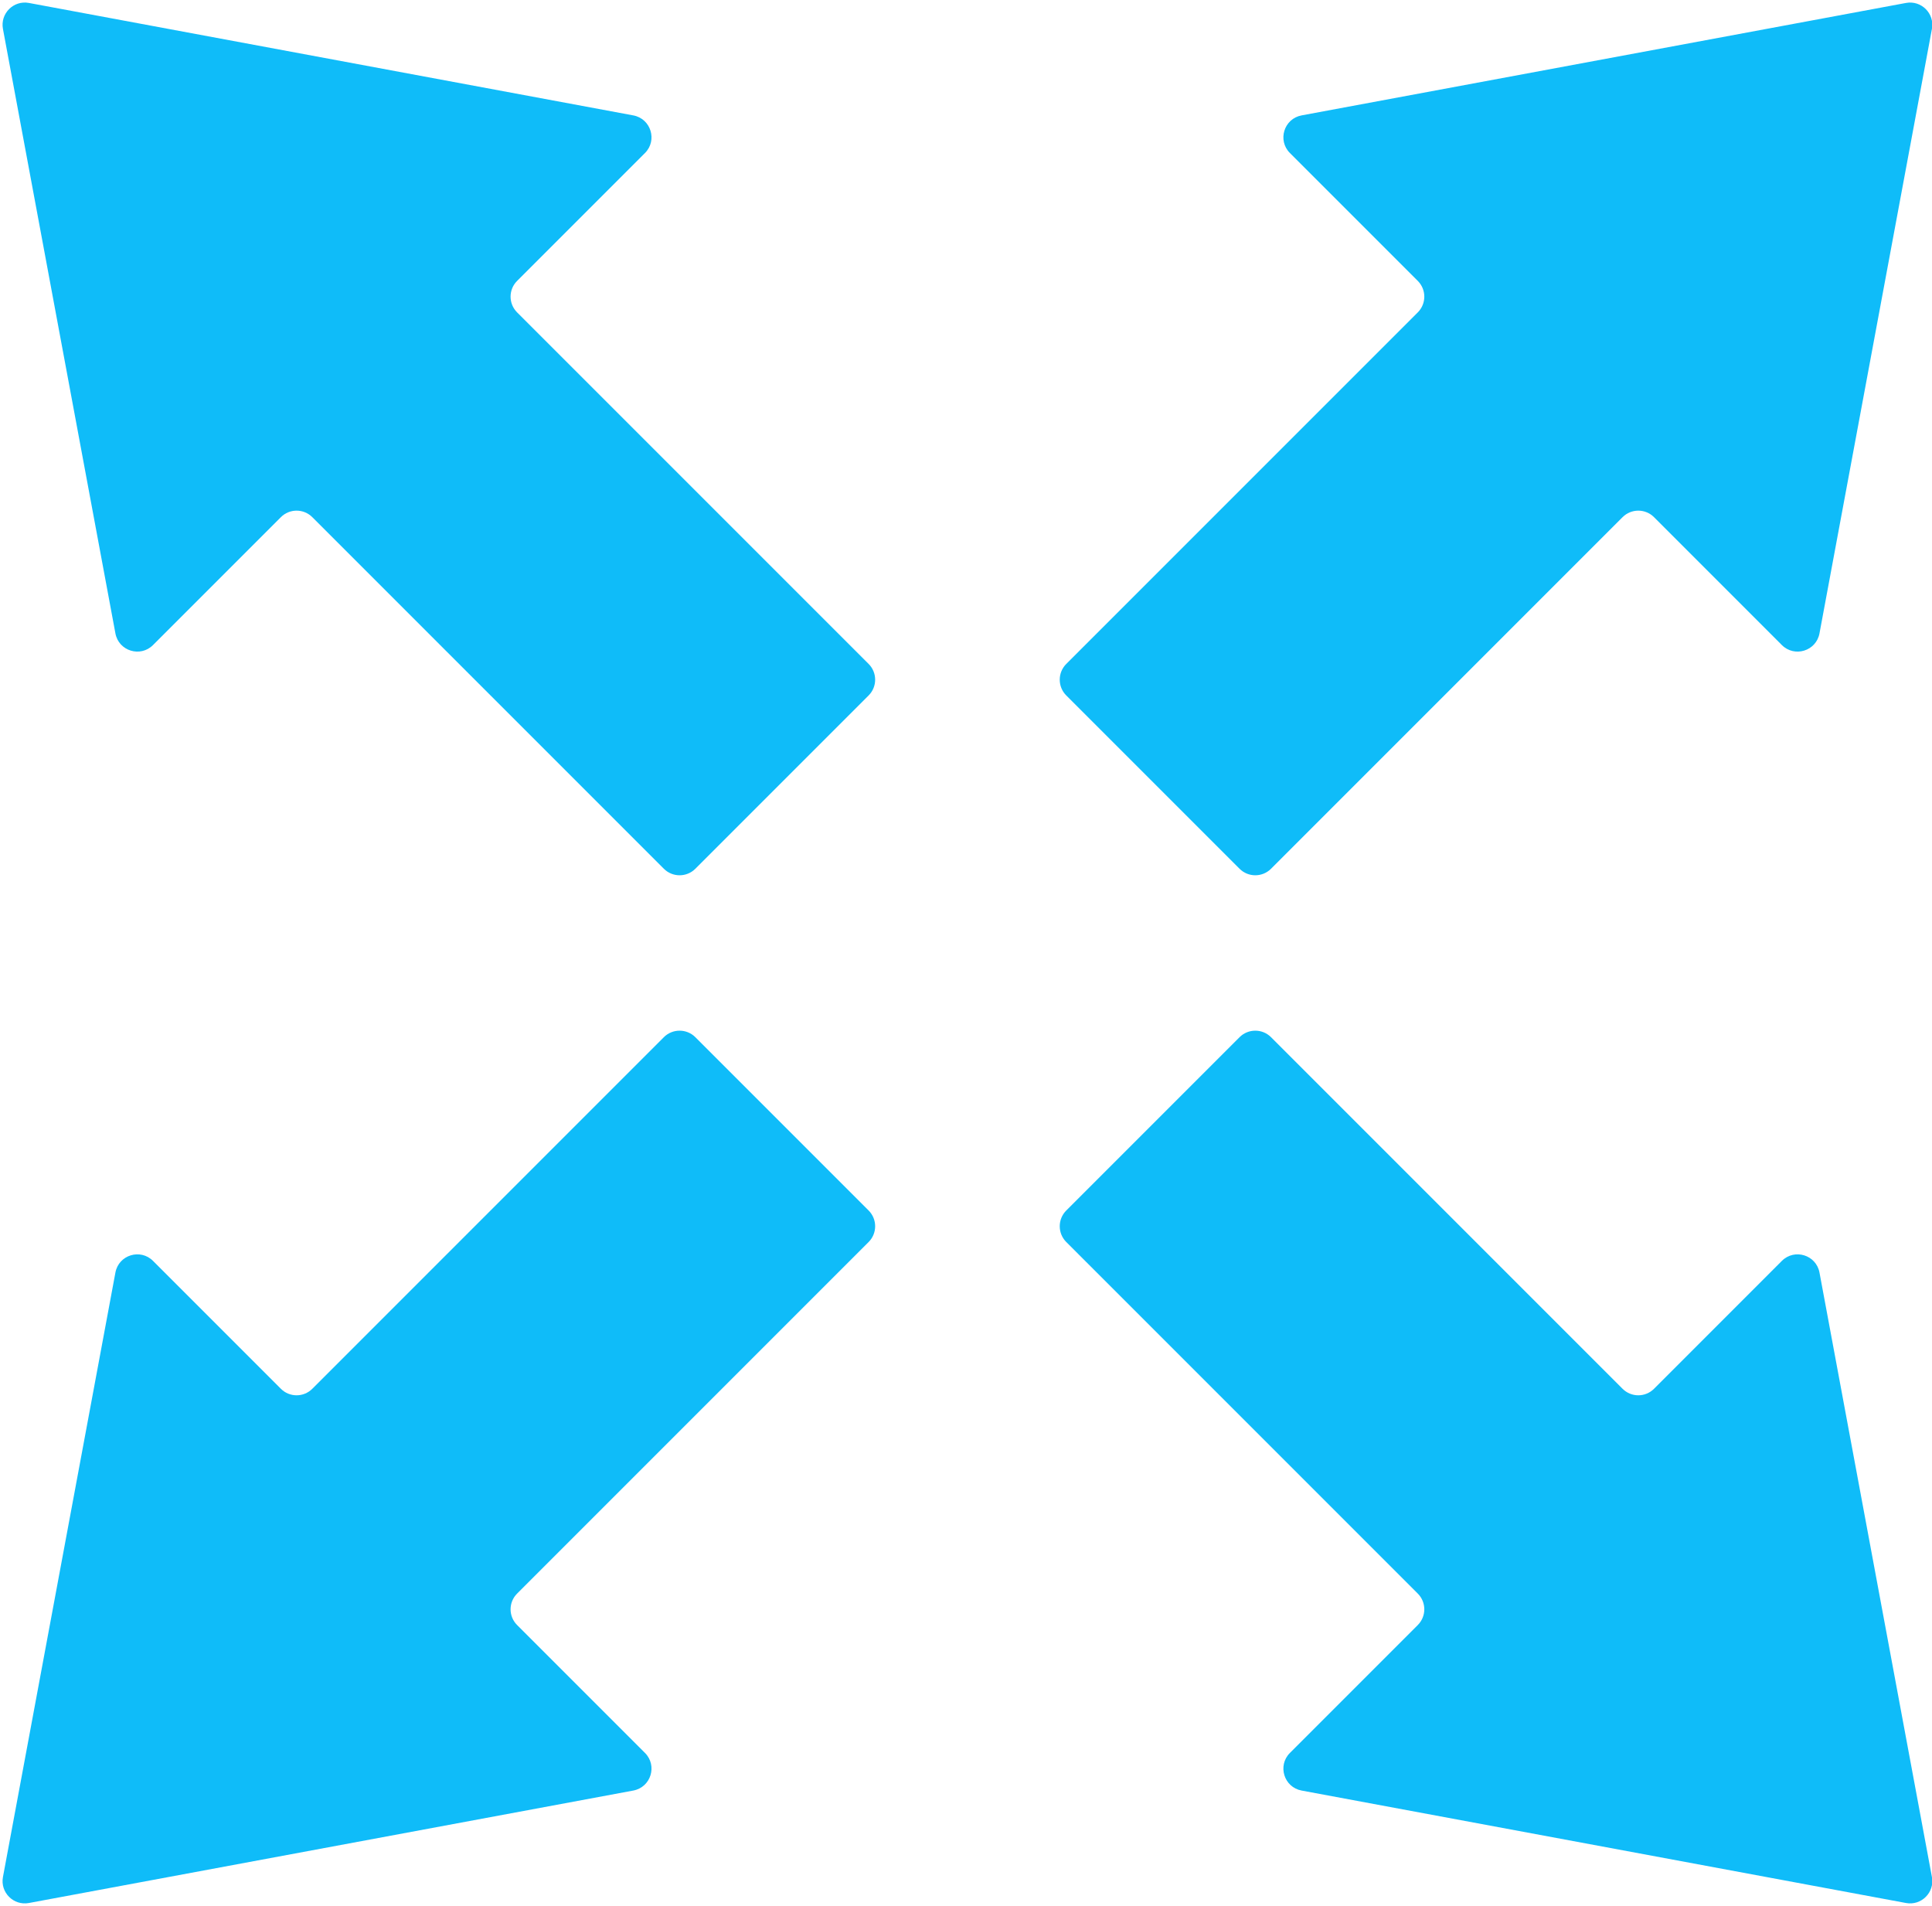
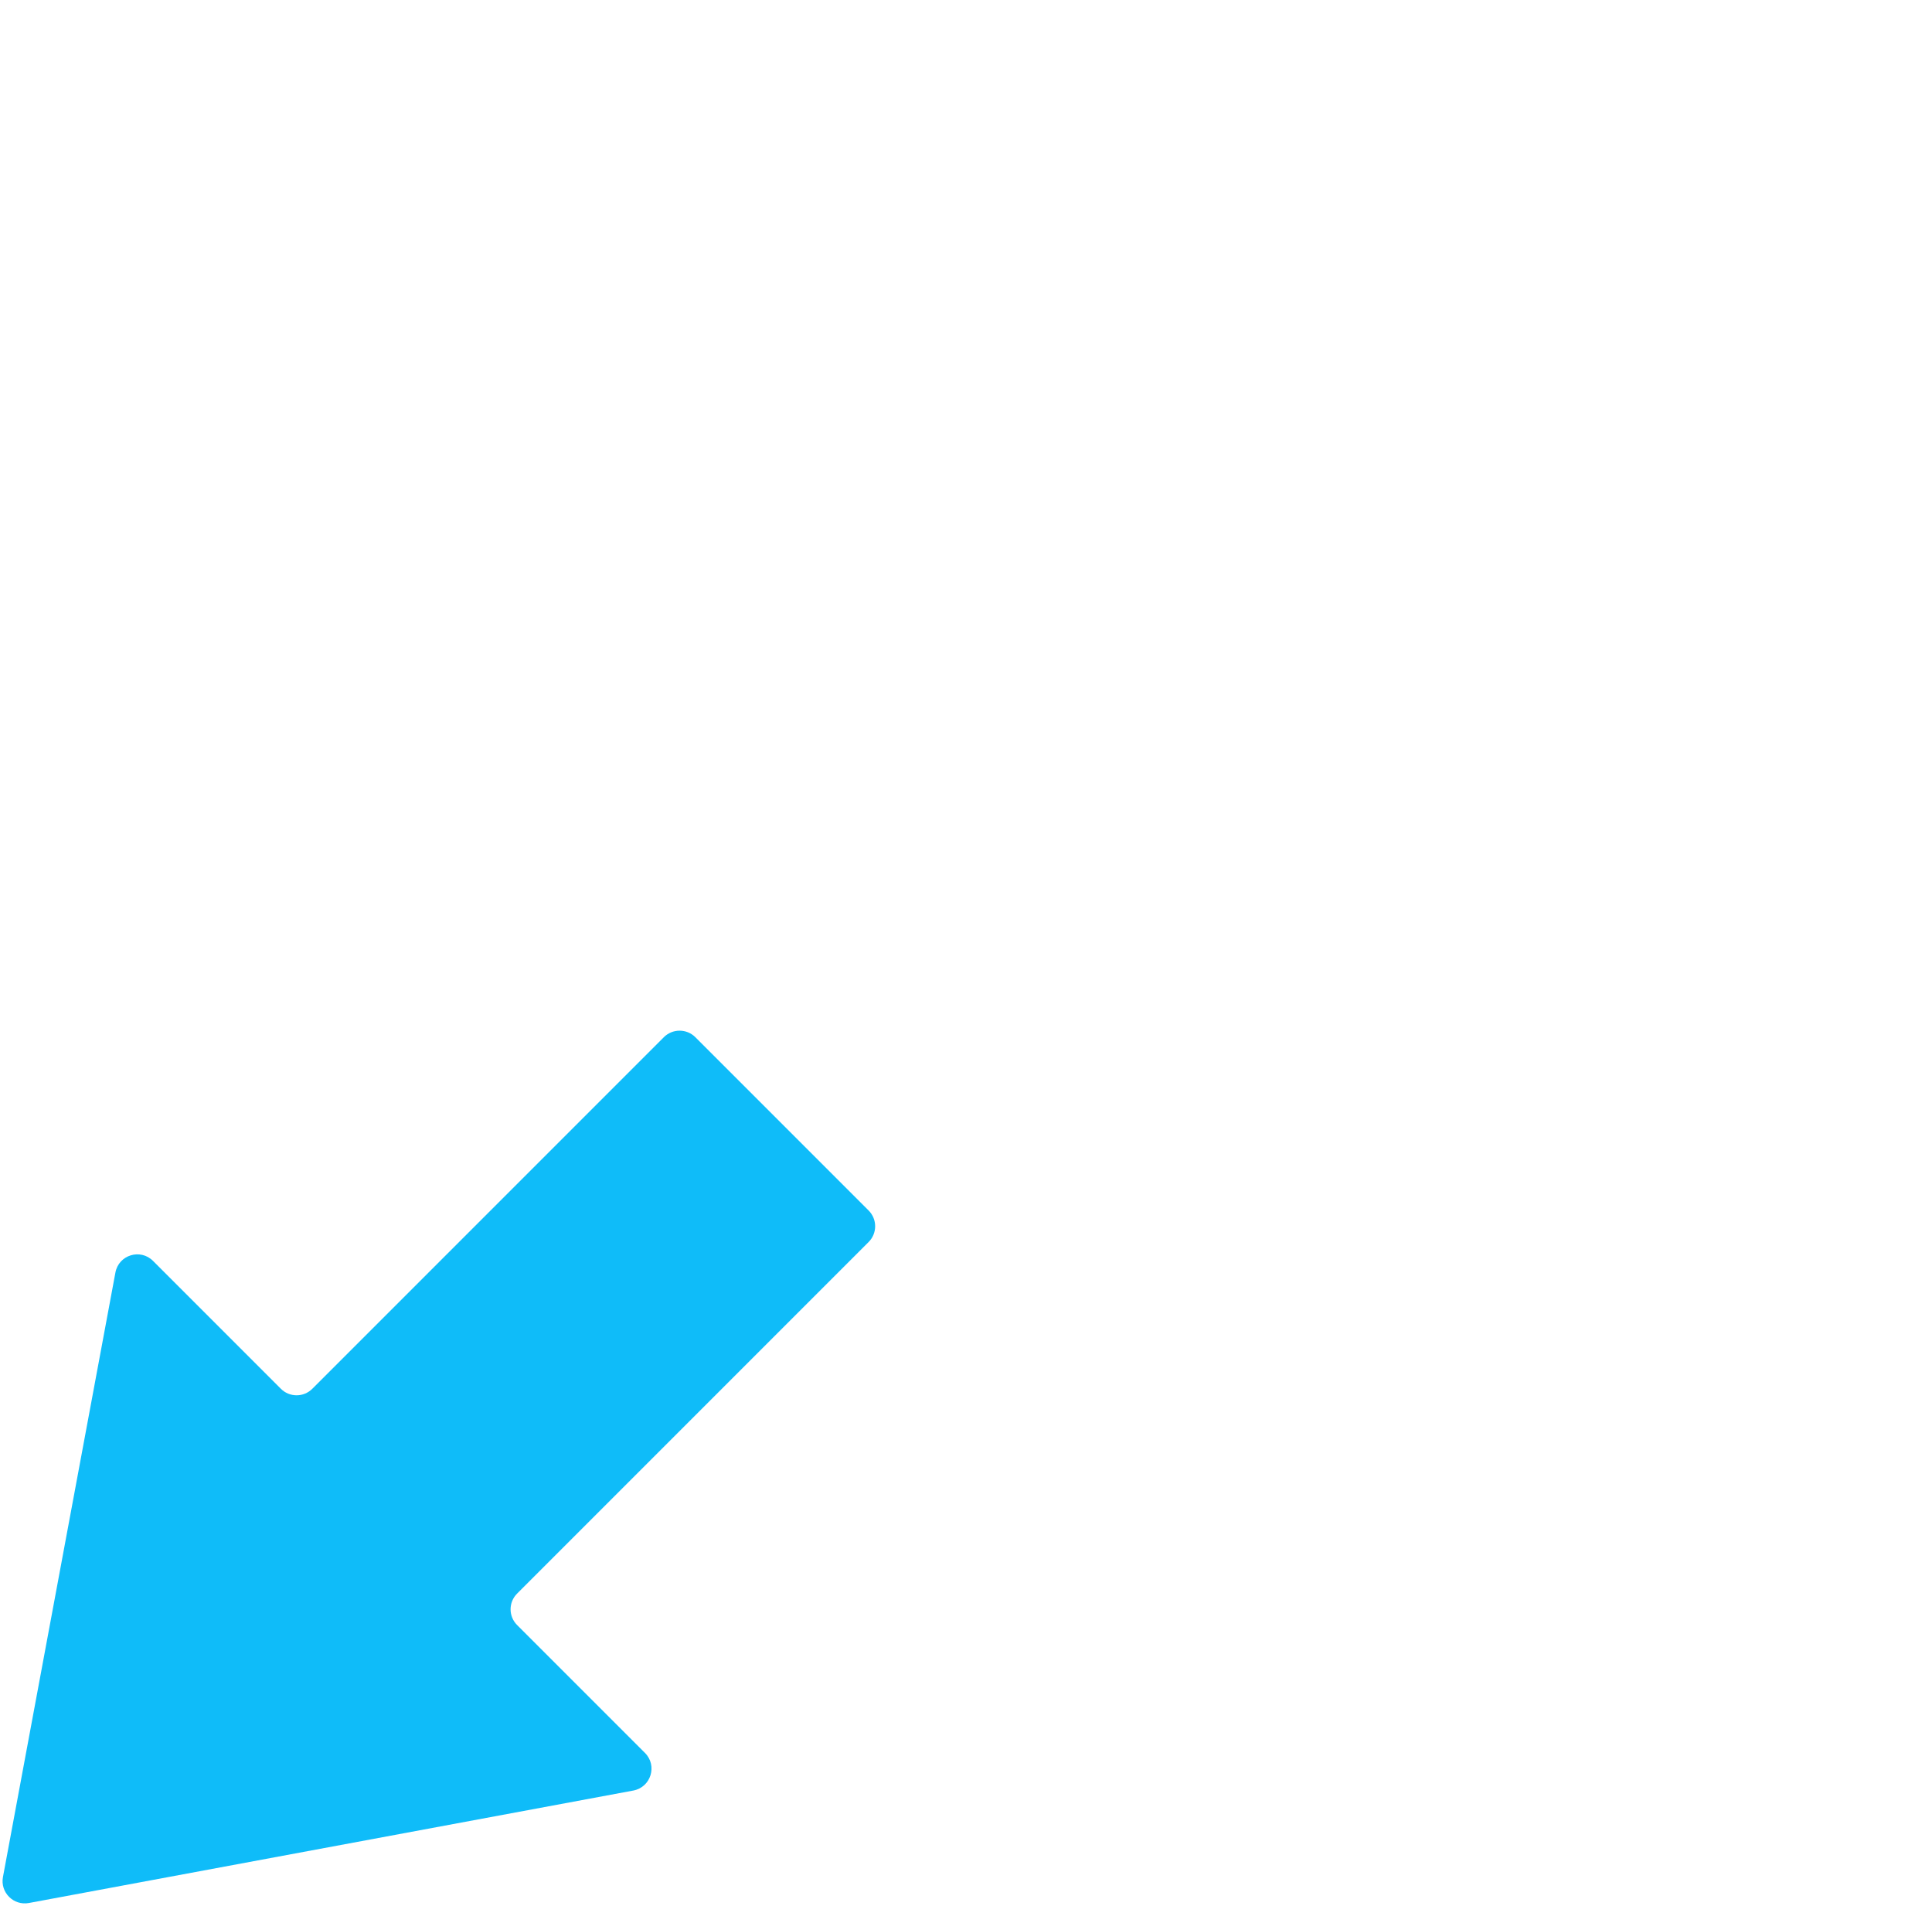
<svg xmlns="http://www.w3.org/2000/svg" fill="#0fbcf9" height="296.8" preserveAspectRatio="xMidYMid meet" version="1" viewBox="-0.4 -0.4 300.9 296.8" width="300.9" zoomAndPan="magnify">
  <defs>
    <clipPath id="a">
-       <path d="M 164 0 L 300.551 0 L 300.551 136 L 164 136 Z M 164 0" />
-     </clipPath>
+       </clipPath>
    <clipPath id="b">
-       <path d="M 164 160 L 300.551 160 L 300.551 296 L 164 296 Z M 164 160" />
-     </clipPath>
+       </clipPath>
  </defs>
  <g>
    <g id="change1_1">
-       <path d="M 98.23 17.57 L 4.102 0.059 C 1.707 -0.387 -0.387 1.711 0.059 4.102 L 17.574 98.23 C 18.082 100.977 21.457 102.023 23.43 100.051 L 43.344 80.137 C 44.695 78.781 46.891 78.781 48.242 80.137 L 102.992 134.887 C 104.348 136.238 106.539 136.238 107.895 134.887 L 134.887 107.895 C 136.238 106.539 136.238 104.348 134.887 102.992 L 80.137 48.246 C 78.781 46.891 78.781 44.695 80.137 43.344 L 100.051 23.43 C 102.023 21.457 100.977 18.082 98.23 17.57" />
-     </g>
+       </g>
    <g clip-path="url(#a)" id="change1_4">
-       <path d="M 282.977 98.23 L 300.488 4.102 C 300.934 1.711 298.84 -0.387 296.449 0.059 L 202.316 17.57 C 199.574 18.082 198.527 21.457 200.5 23.43 L 220.414 43.344 C 221.766 44.695 221.766 46.891 220.414 48.246 L 165.664 102.992 C 164.312 104.348 164.312 106.539 165.664 107.895 L 192.656 134.887 C 194.008 136.238 196.203 136.238 197.555 134.887 L 252.305 80.137 C 253.66 78.781 255.852 78.781 257.207 80.137 L 277.117 100.051 C 279.094 102.023 282.469 100.977 282.977 98.23" />
-     </g>
+       </g>
    <g clip-path="url(#b)" id="change1_3">
-       <path d="M 202.316 278.43 L 296.449 295.941 C 298.84 296.387 300.934 294.293 300.488 291.898 L 282.977 197.77 C 282.469 195.023 279.094 193.977 277.117 195.949 L 257.207 215.863 C 255.852 217.219 253.66 217.219 252.305 215.863 L 197.555 161.113 C 196.203 159.762 194.008 159.762 192.656 161.113 L 165.664 188.105 C 164.312 189.461 164.312 191.652 165.664 193.008 L 220.414 247.758 C 221.766 249.109 221.766 251.305 220.414 252.656 L 200.5 272.57 C 198.527 274.543 199.574 277.918 202.316 278.43" />
-     </g>
+       </g>
    <g id="change1_2">
      <path d="M 17.574 197.77 L 0.059 291.898 C -0.387 294.293 1.707 296.387 4.102 295.941 L 98.23 278.43 C 100.977 277.918 102.023 274.543 100.051 272.57 L 80.137 252.656 C 78.781 251.305 78.781 249.109 80.137 247.758 L 134.887 193.008 C 136.238 191.652 136.238 189.461 134.887 188.105 L 107.895 161.113 C 106.539 159.762 104.348 159.762 102.992 161.113 L 48.242 215.863 C 46.891 217.219 44.695 217.219 43.344 215.863 L 23.43 195.949 C 21.457 193.977 18.082 195.023 17.574 197.77" />
    </g>
  </g>
</svg>